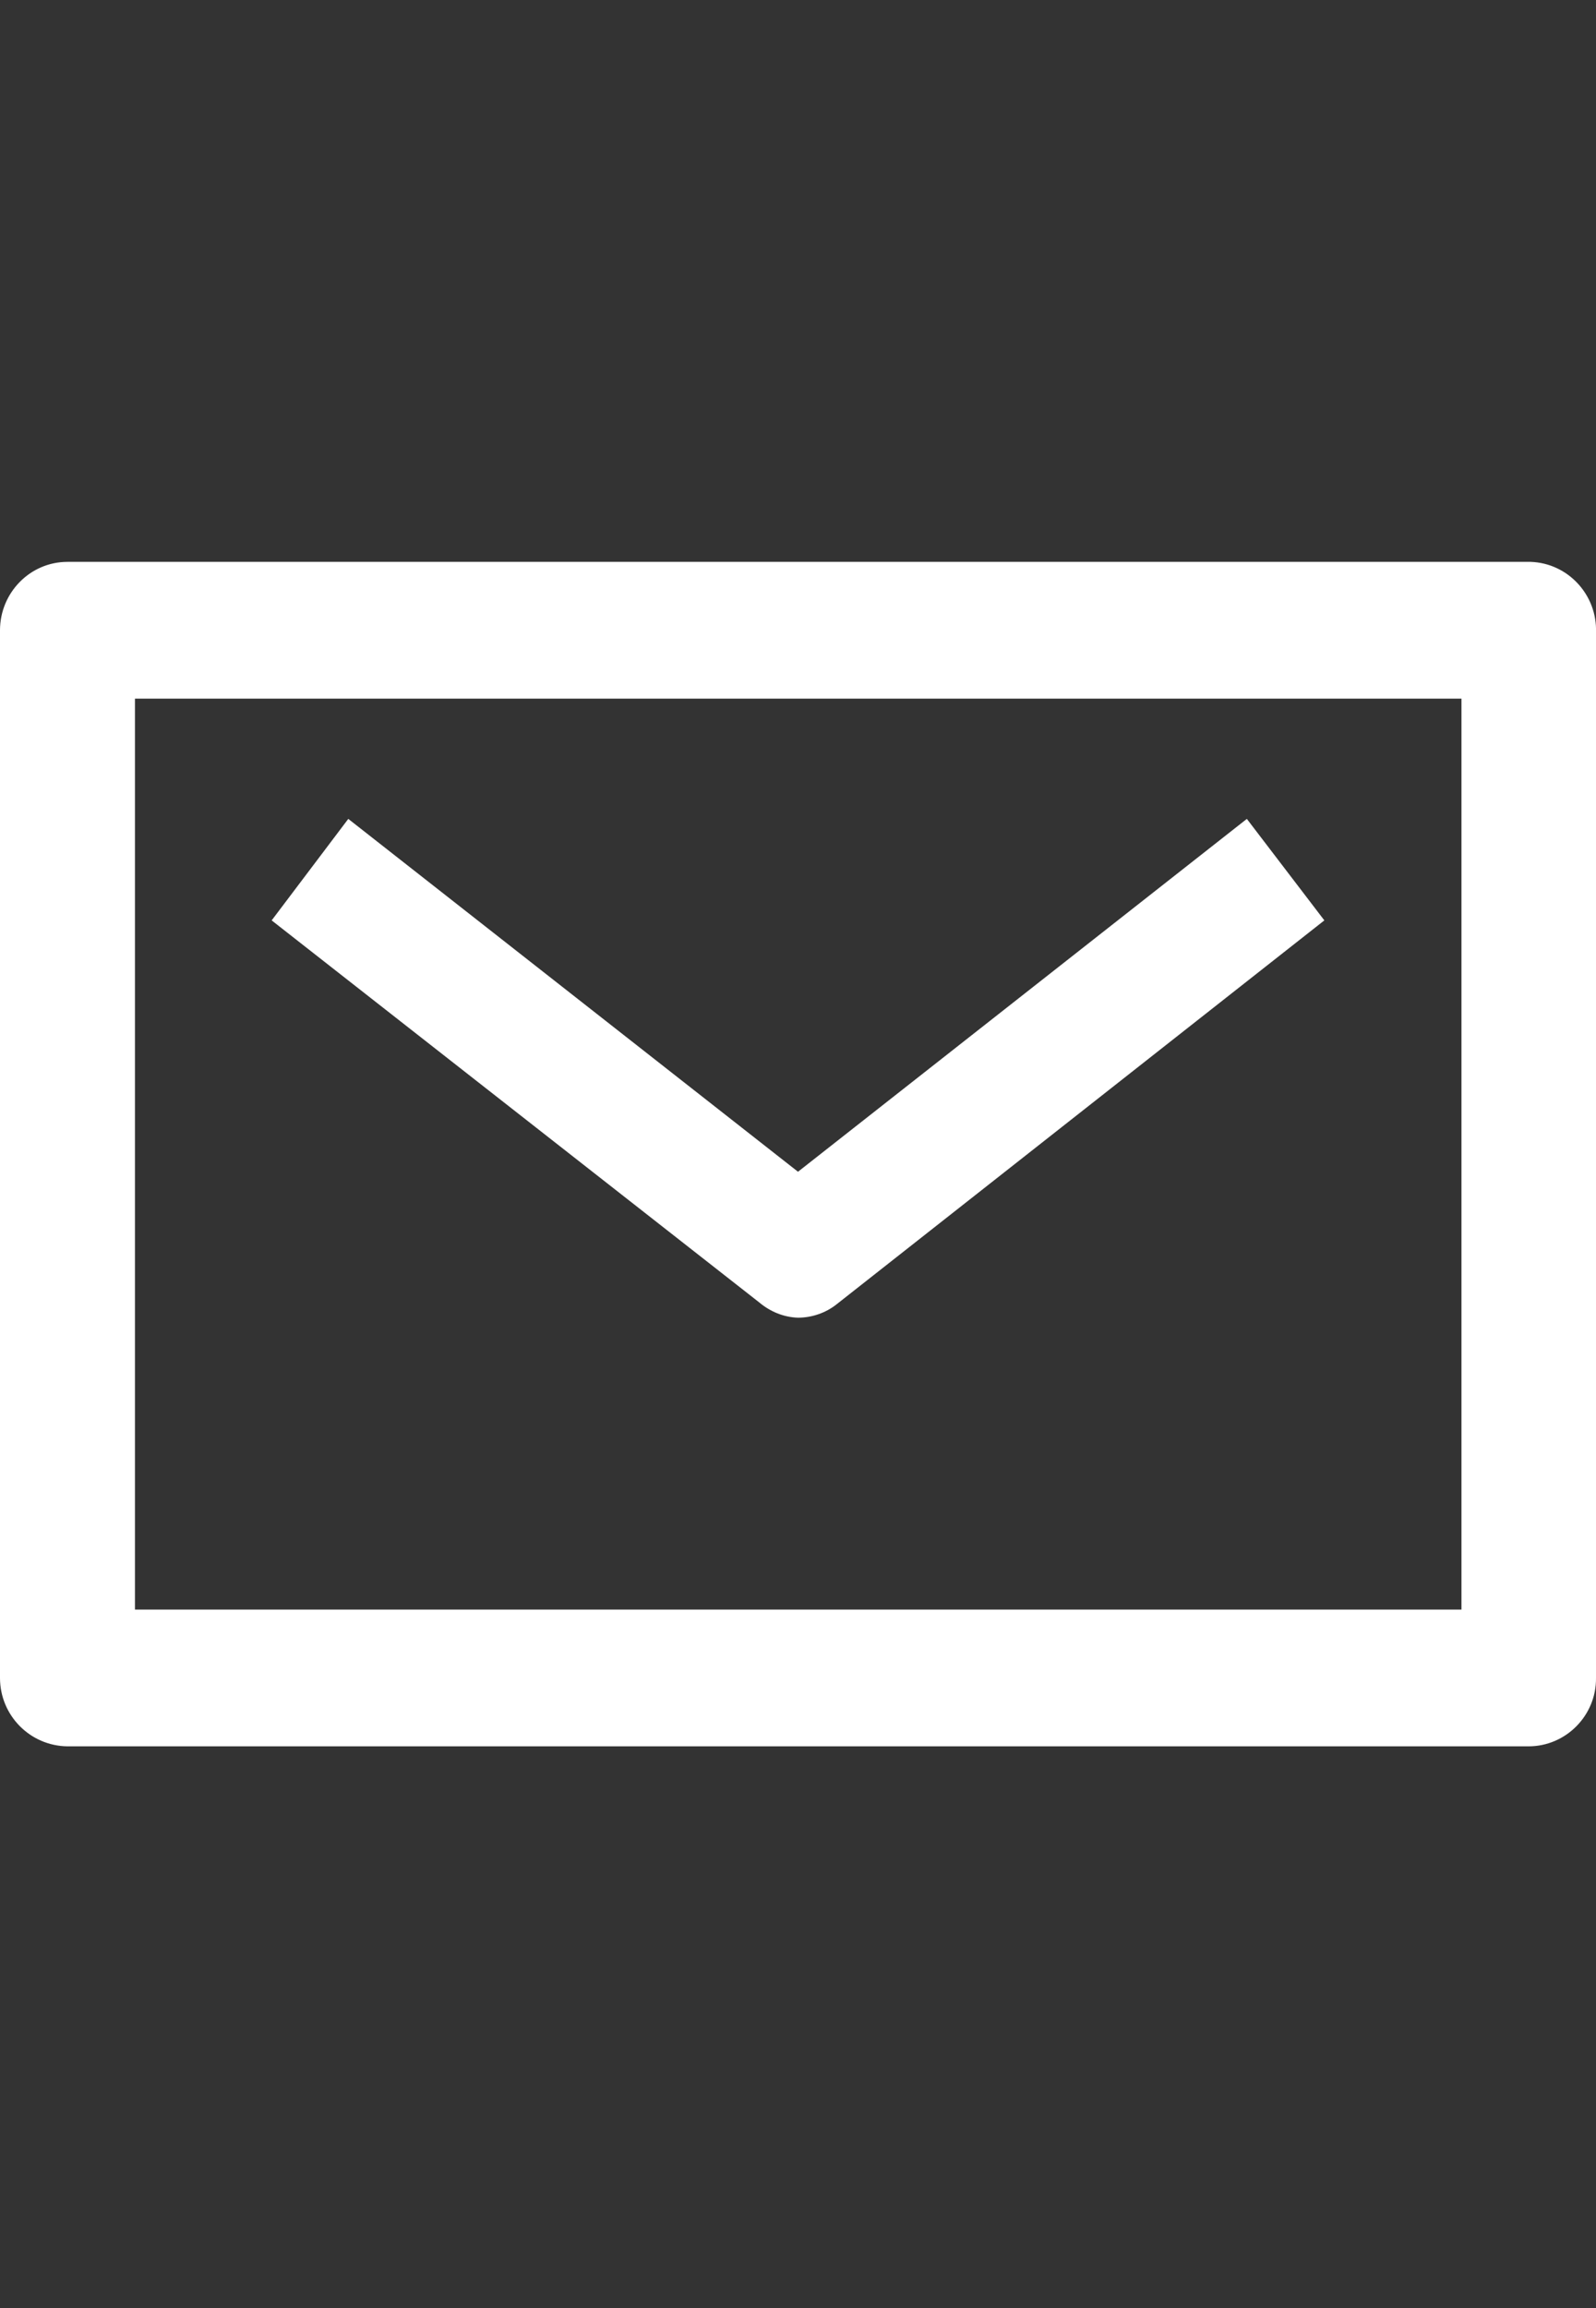
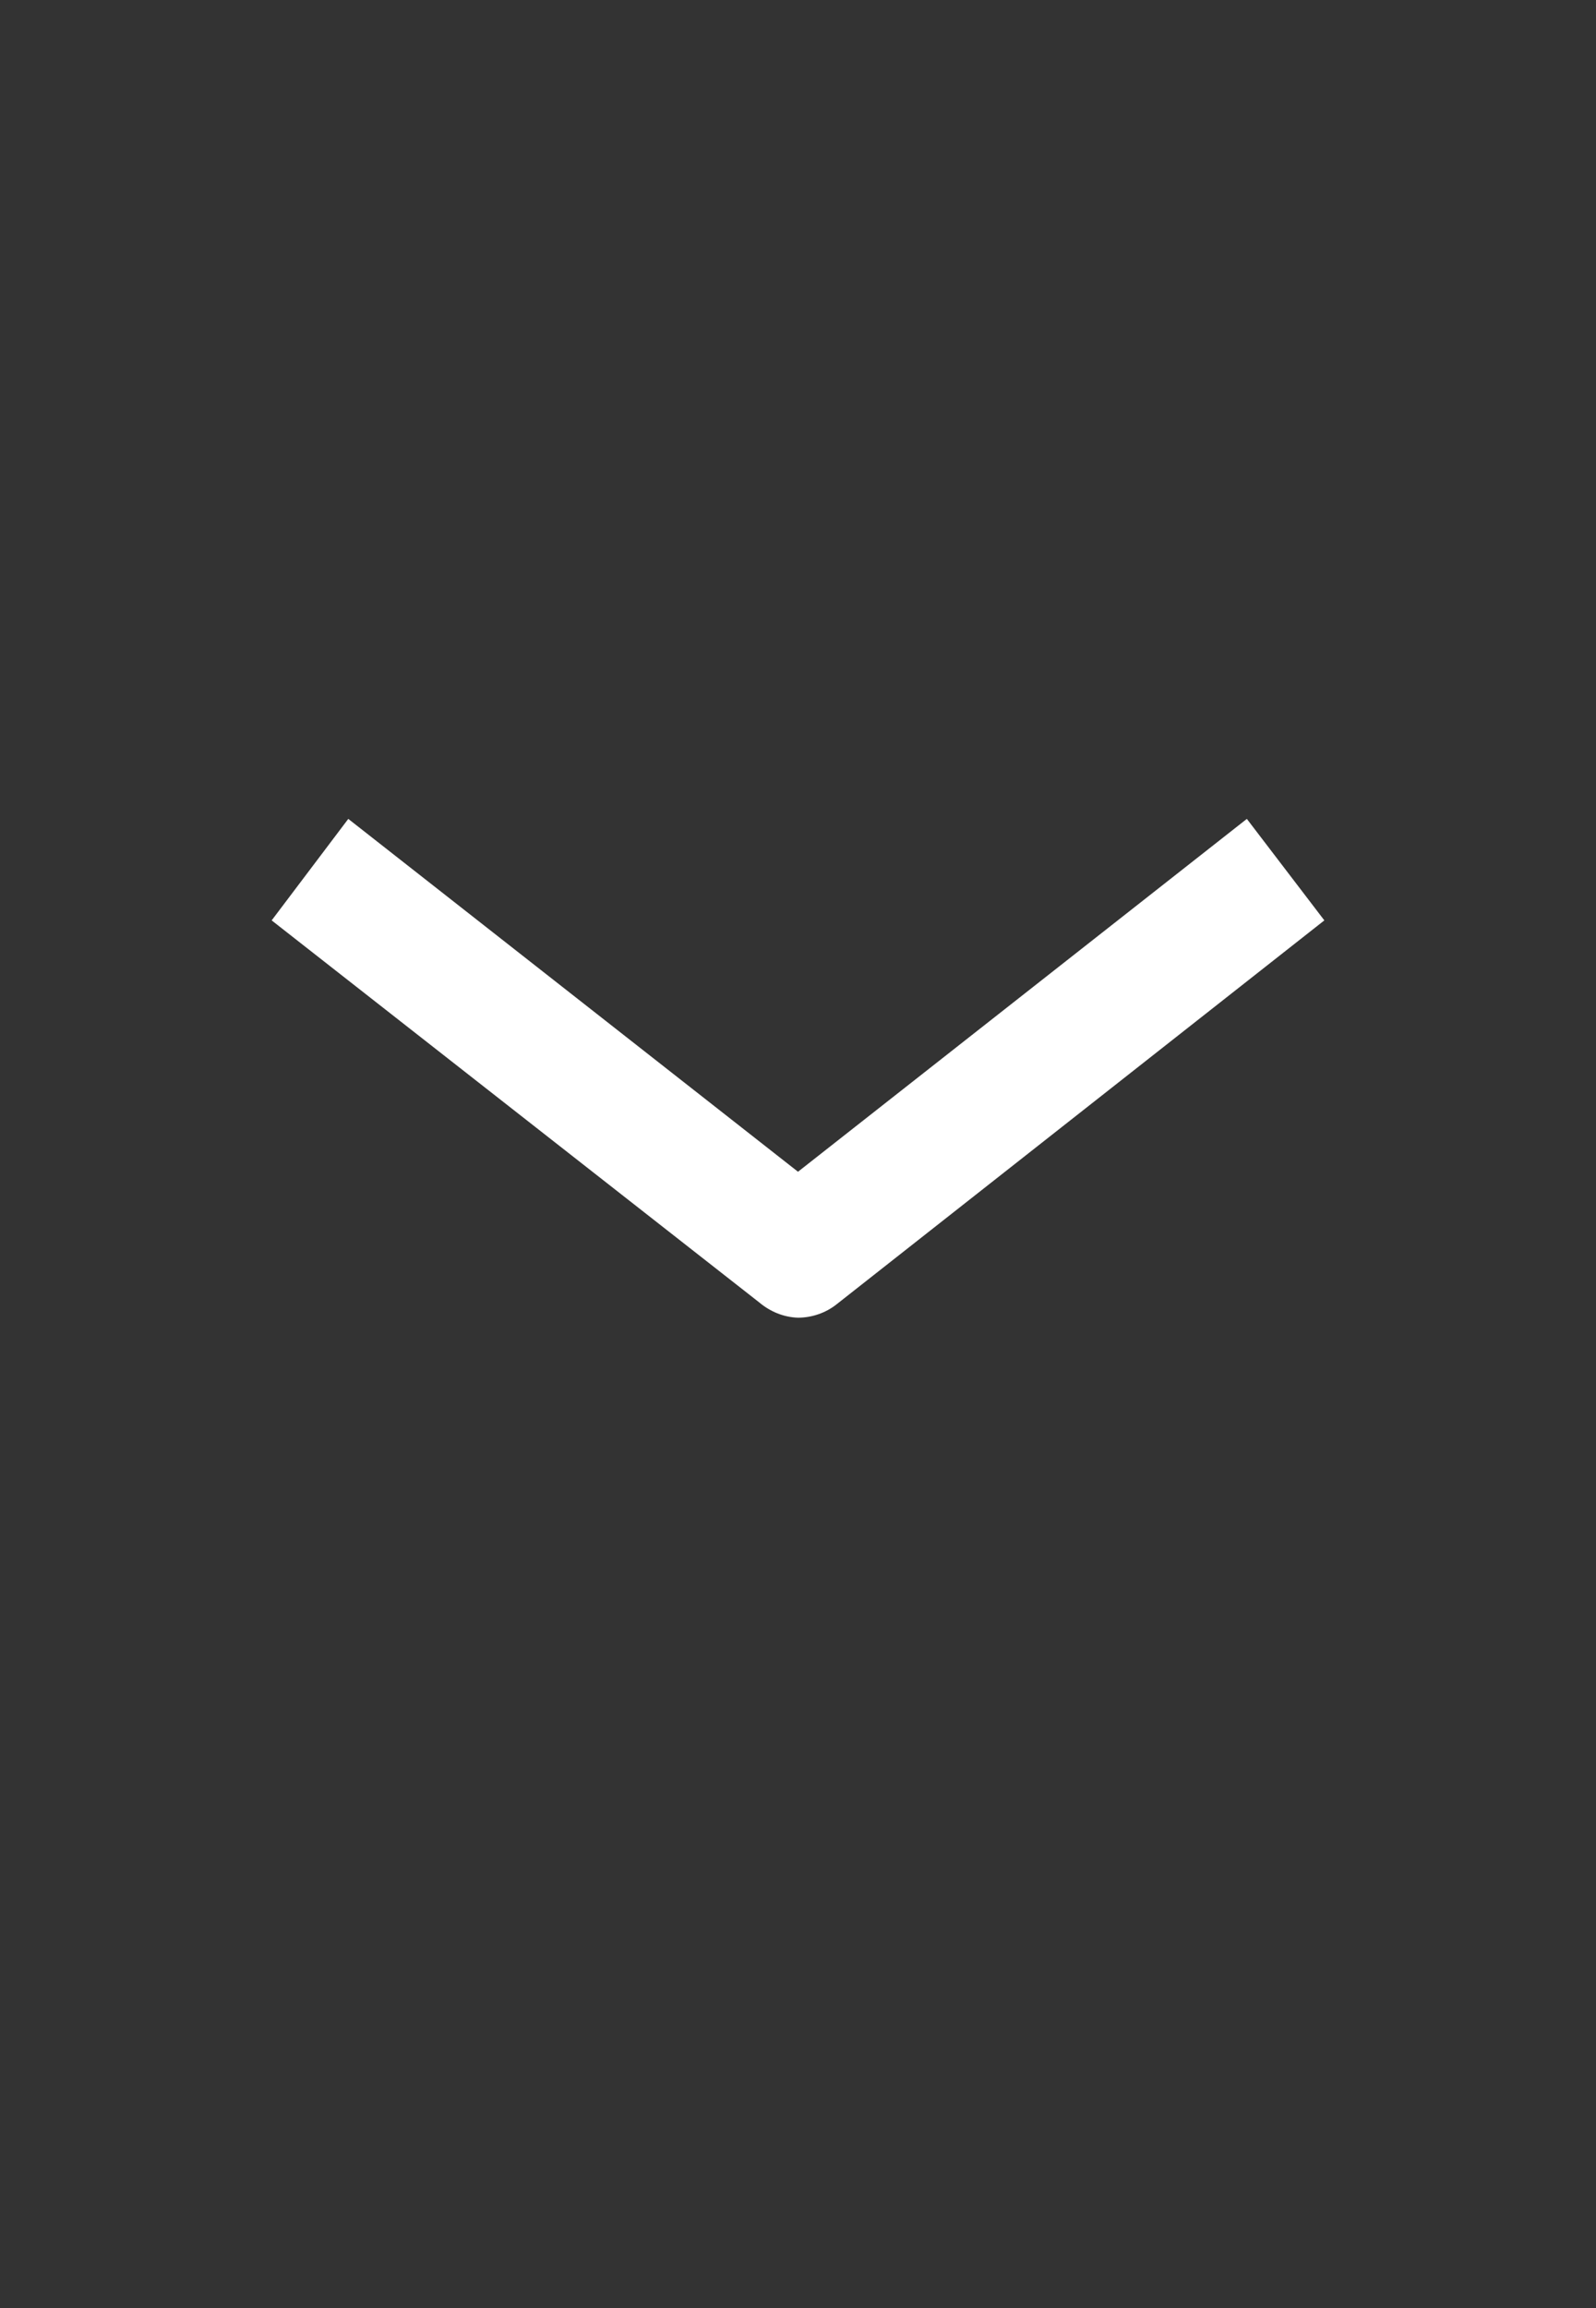
<svg xmlns="http://www.w3.org/2000/svg" version="1.1" id="_レイヤー_2" x="0px" y="0px" width="750px" height="1084px" viewBox="0 0 750 1084" enable-background="new 0 0 750 1084" xml:space="preserve">
  <rect x="0" y="0" width="750" height="1084" fill="#333333" stroke="none" />
  <g id="_レイヤー_1-2_1_">
    <g id="_レイヤー_2-2">
      <g id="_レイヤー_1-2">
        <g id="mail02">
-           <path fill="#FFFFFF" d="M718.29,263.87H31.71C14.116,263.87,0,278.396,0,295.989l0,0v492.021      c0,17.594,14.116,31.915,31.71,32.119h686.58c17.594,0,31.915-14.525,31.71-32.119l0,0V297.012      c0.613-17.594-13.094-32.529-30.688-33.142C718.903,263.87,718.699,263.87,718.29,263.87z M686.784,755.892H63.42V328.109      h623.364V755.892z" />
          <path fill="#FFFFFF" d="M375,618.82c6.547,0,13.094-2.25,18.208-6.342l229.133-180.237l-36.416-47.667L375,550.285      L163.666,384.574l-36.006,47.667L356.792,611.66C361.906,615.957,368.249,618.616,375,618.82L375,618.82z" />
        </g>
      </g>
    </g>
  </g>
</svg>